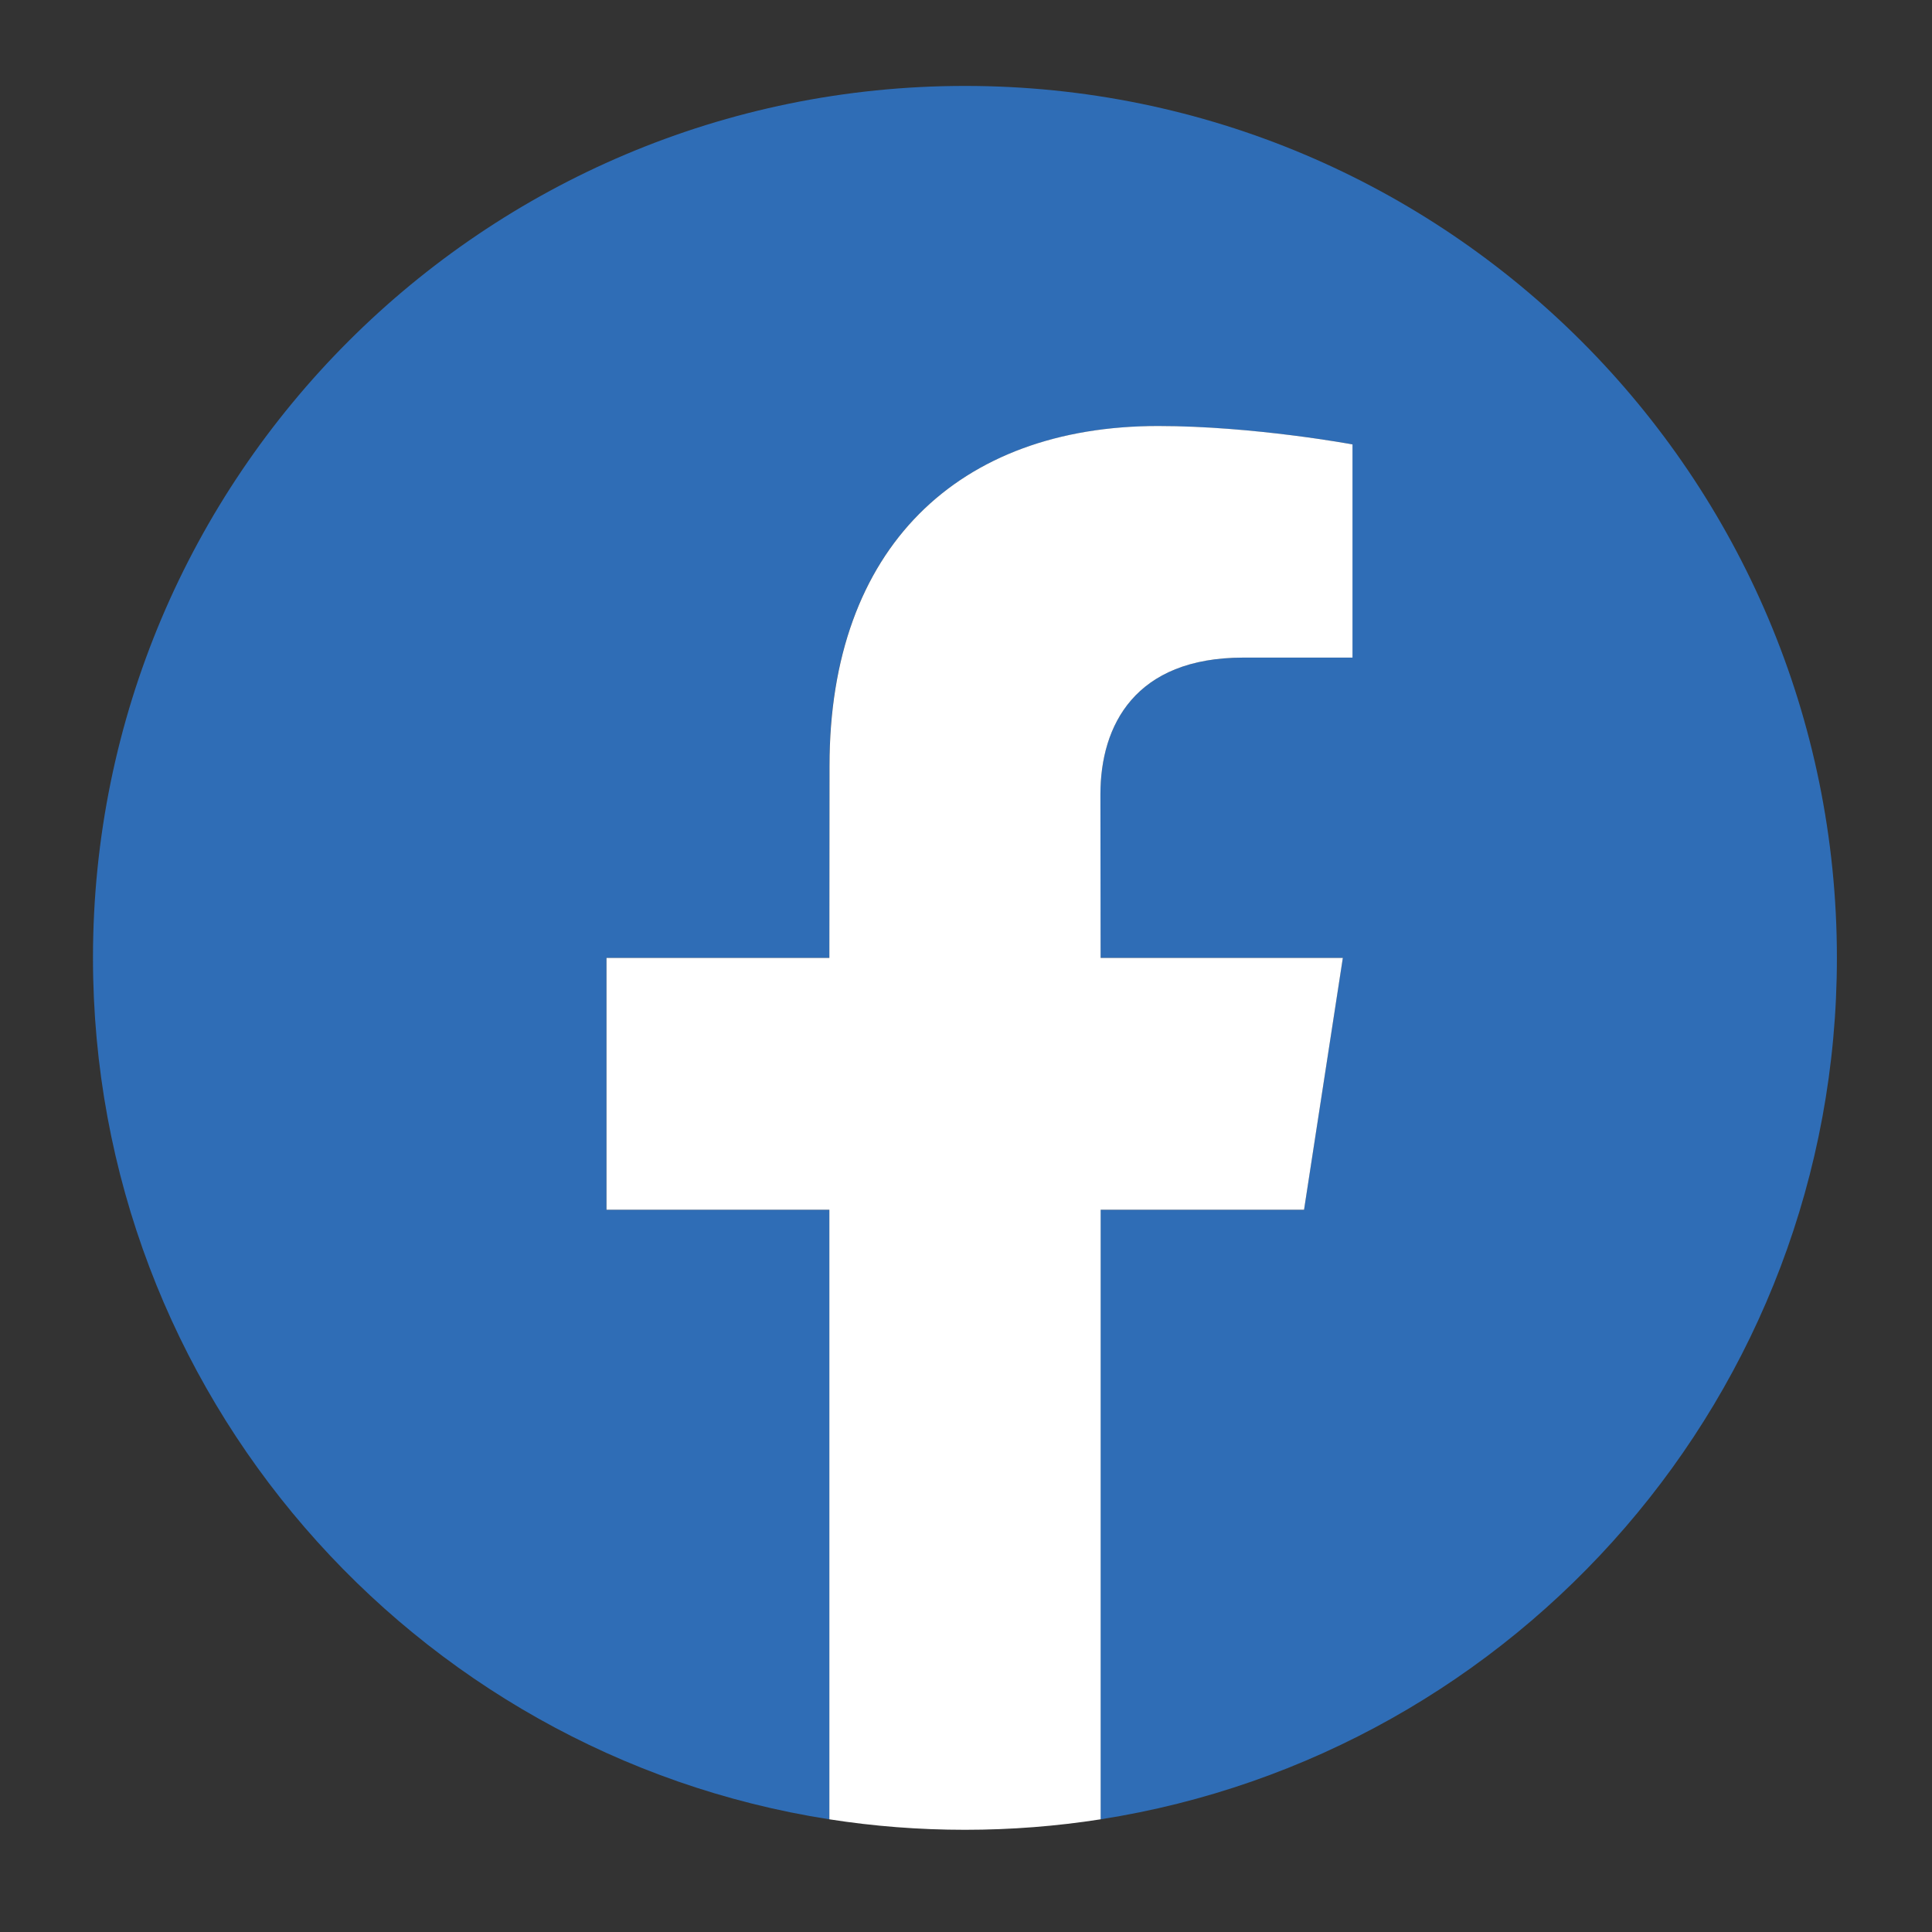
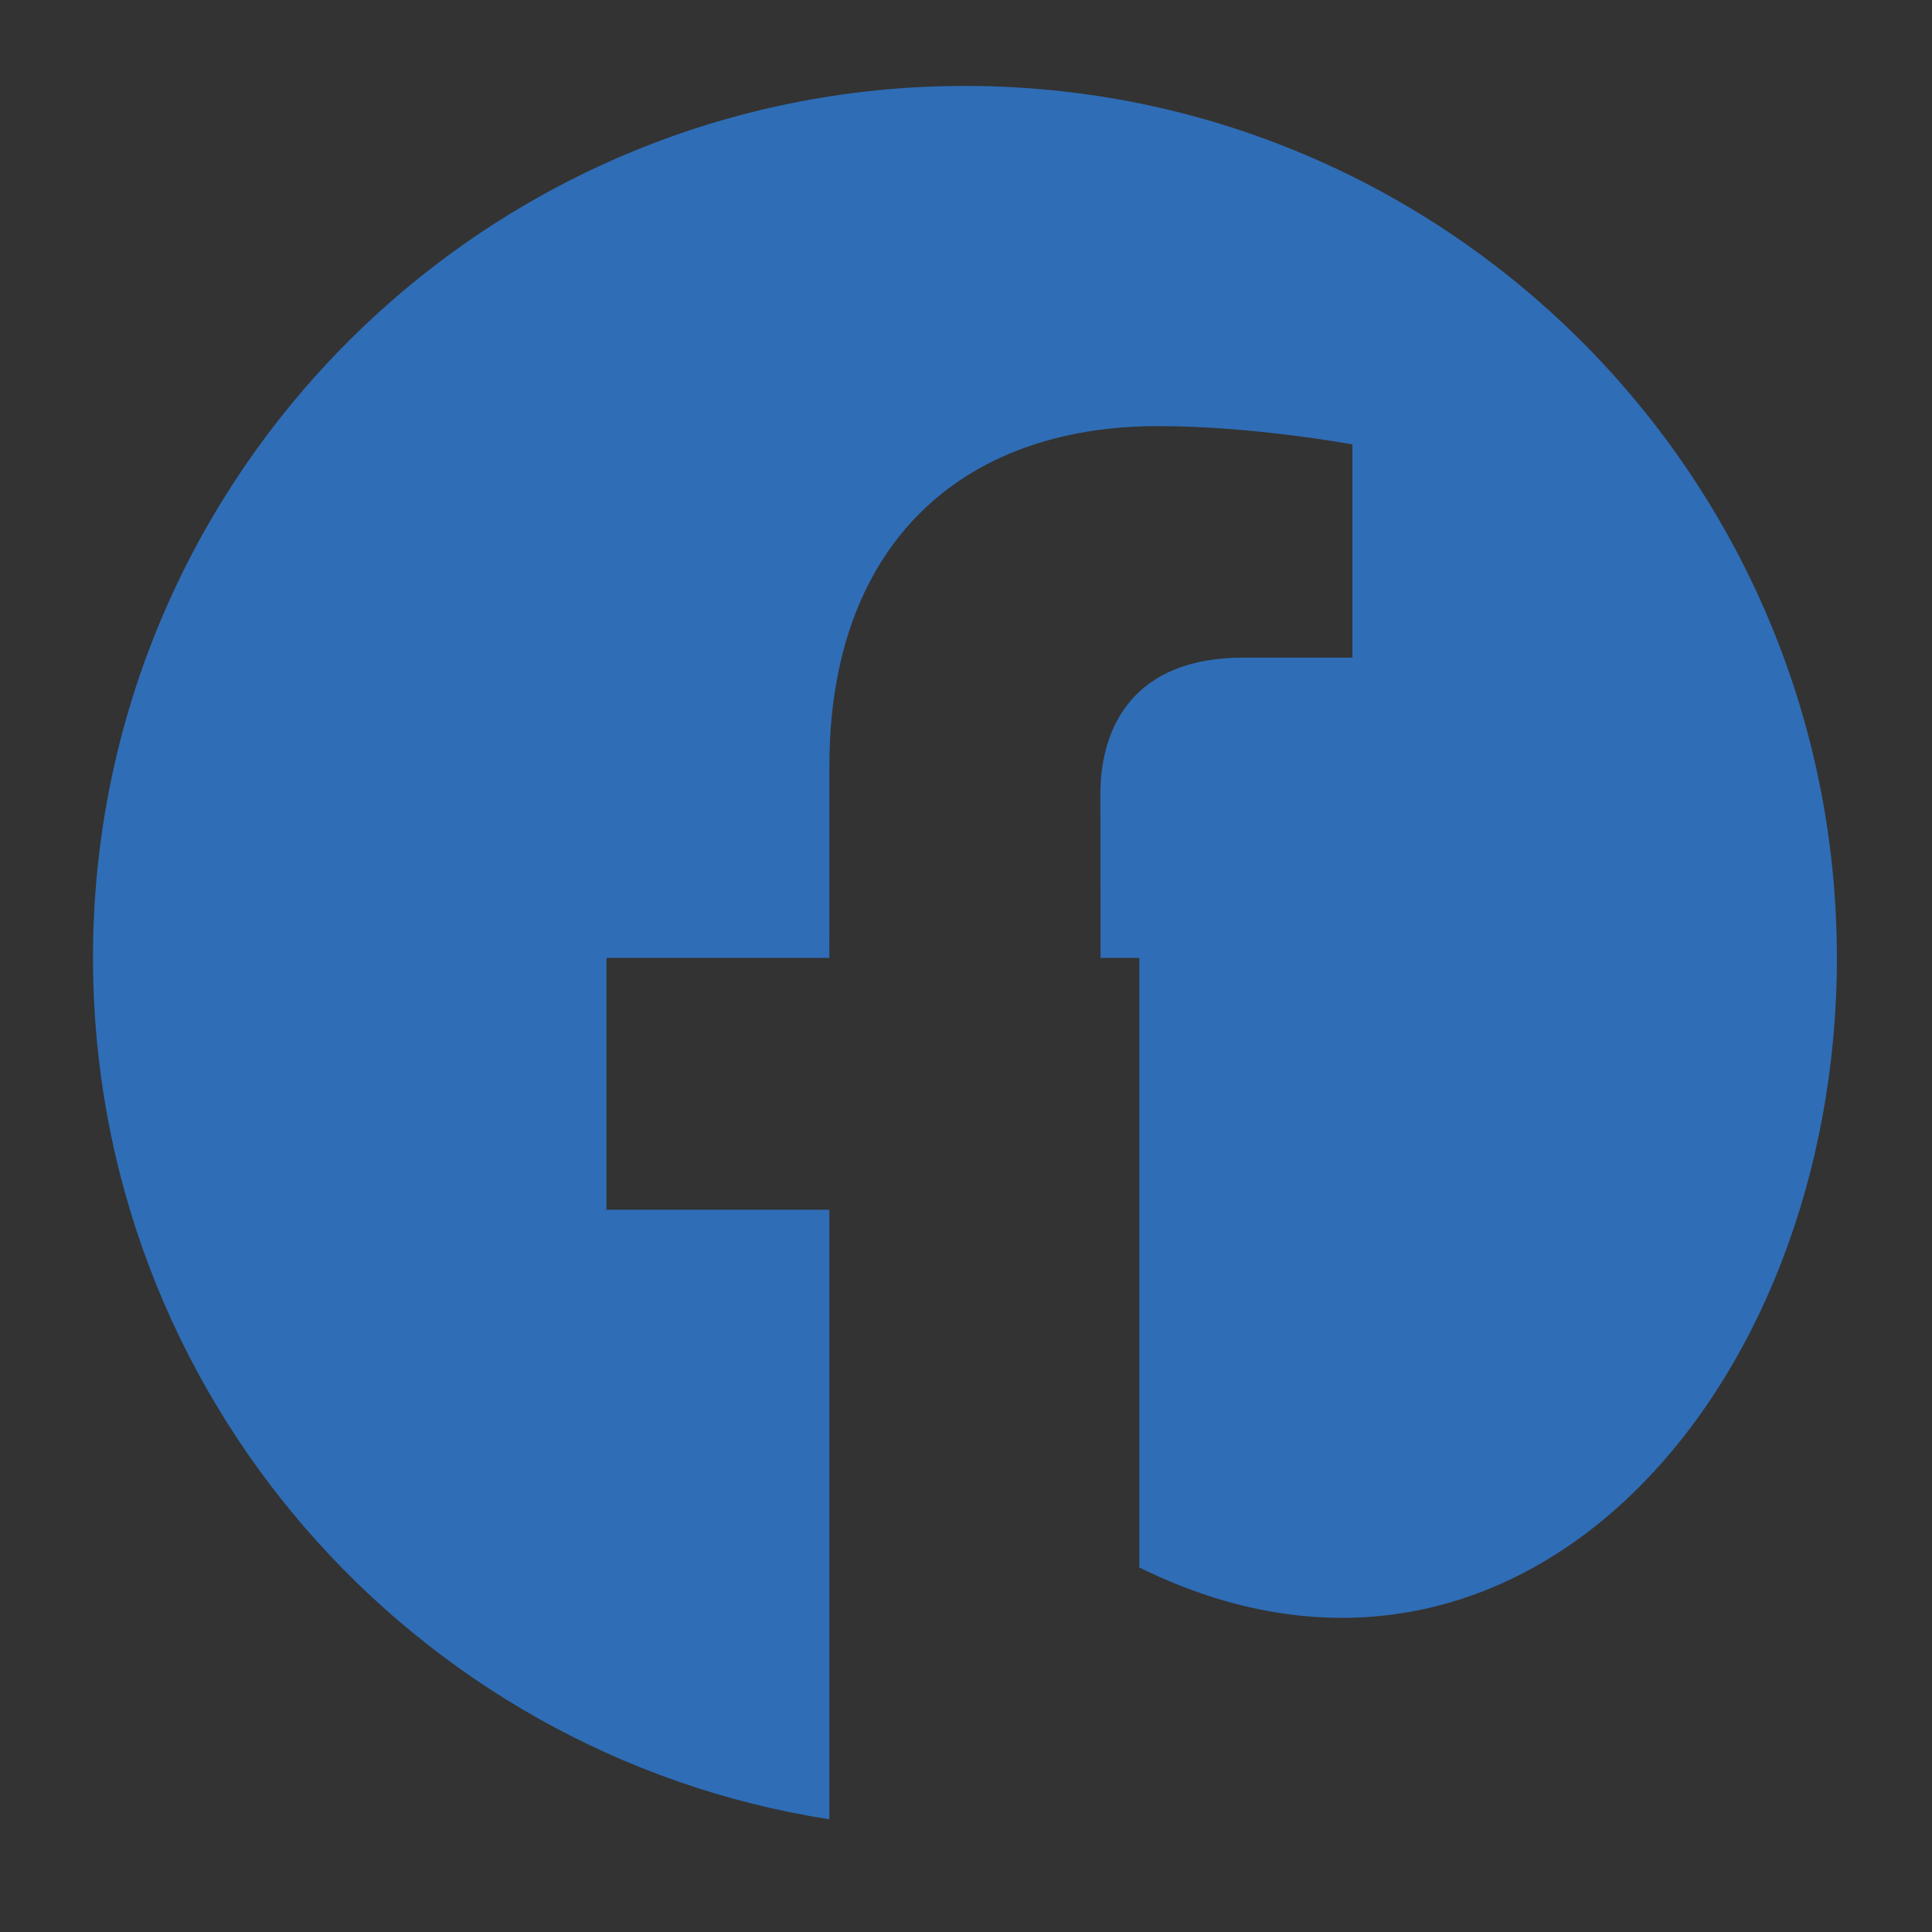
<svg xmlns="http://www.w3.org/2000/svg" version="1.1" id="レイヤー_1" x="0px" y="0px" width="40px" height="40px" viewBox="0 0 40 40" enable-background="new 0 0 40 40" xml:space="preserve">
  <rect x="0" y="0" width="40" height="40" fill="#333333" stroke="none" />
  <g>
-     <path fill="#2F6DB6" d="M38.031,19.832c0-9.971-8.082-18.053-18.052-18.053c-9.971,0-18.054,8.082-18.054,18.053   c0,9.015,6.608,16.486,15.245,17.835V25.046h-4.614v-5.214h4.614l0.002-3.977c0-4.523,2.681-7.033,6.804-7.033   c1.976,0,4.025,0.379,4.025,0.379v4.414h-2.261c-2.242,0-2.958,1.402-2.958,2.83l0.004,3.387h5.015l-0.803,5.214h-4.212v12.621   C31.423,36.317,38.031,28.847,38.031,19.832" />
-     <path fill="#FFFFFF" d="M26.999,25.046l0.803-5.214h-5.015l-0.004-3.387c0-1.428,0.716-2.83,2.958-2.83h2.261V9.201   c0,0-2.05-0.381-4.025-0.381c-4.123,0-6.803,2.512-6.803,7.035l-0.003,3.977h-4.614v5.214h4.614v12.621   c0.914,0.143,1.853,0.217,2.808,0.217s1.893-0.074,2.809-0.217V25.046H26.999z" />
+     <path fill="#2F6DB6" d="M38.031,19.832c0-9.971-8.082-18.053-18.052-18.053c-9.971,0-18.054,8.082-18.054,18.053   c0,9.015,6.608,16.486,15.245,17.835V25.046h-4.614v-5.214h4.614l0.002-3.977c0-4.523,2.681-7.033,6.804-7.033   c1.976,0,4.025,0.379,4.025,0.379v4.414h-2.261c-2.242,0-2.958,1.402-2.958,2.83l0.004,3.387h5.015h-4.212v12.621   C31.423,36.317,38.031,28.847,38.031,19.832" />
  </g>
</svg>